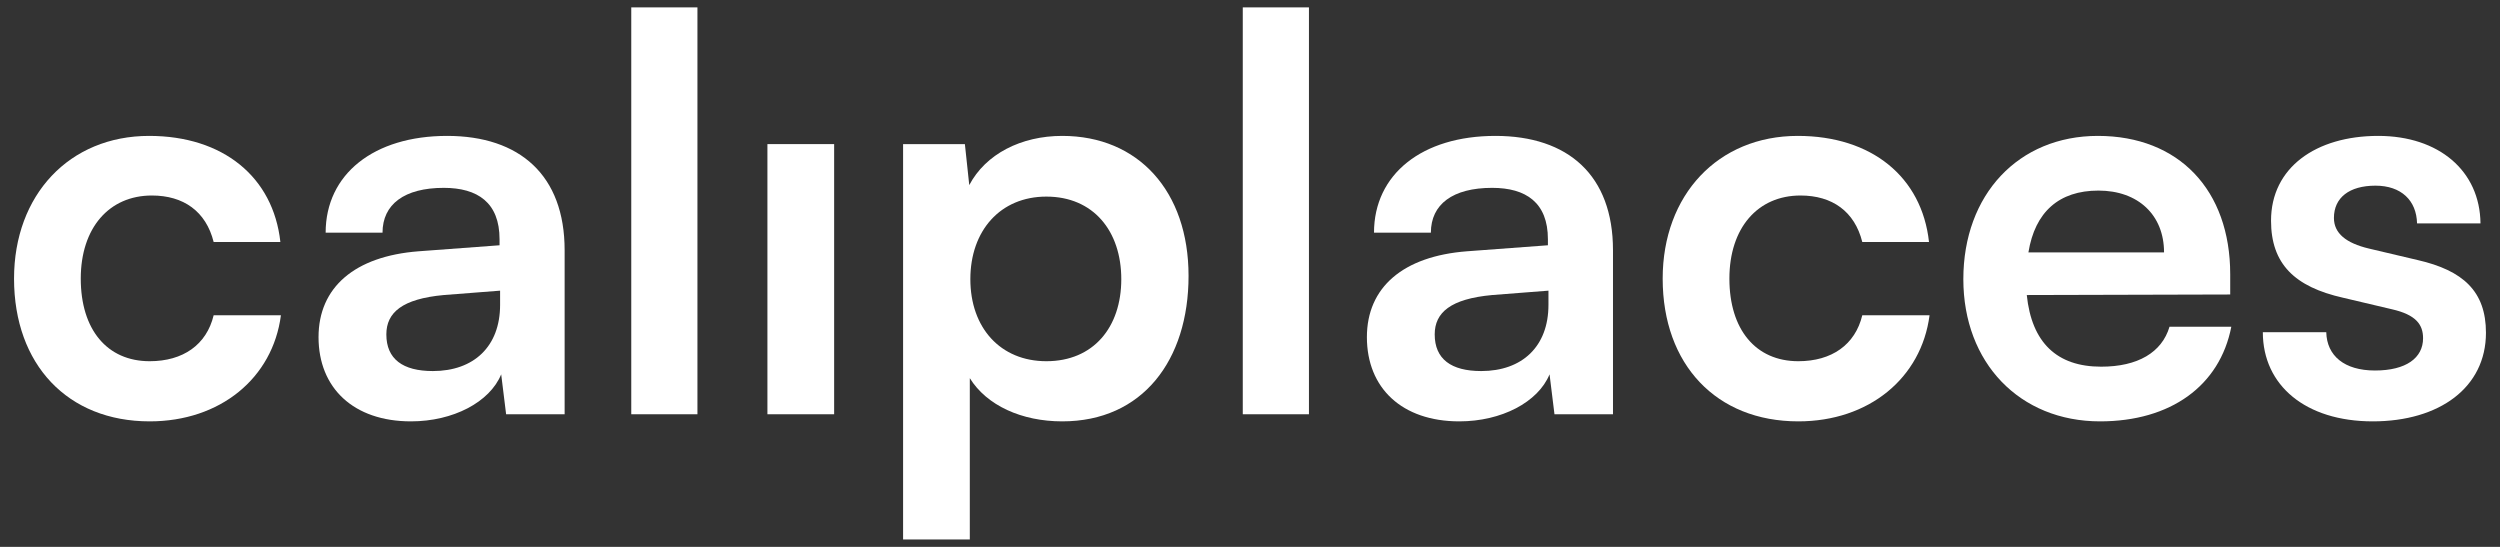
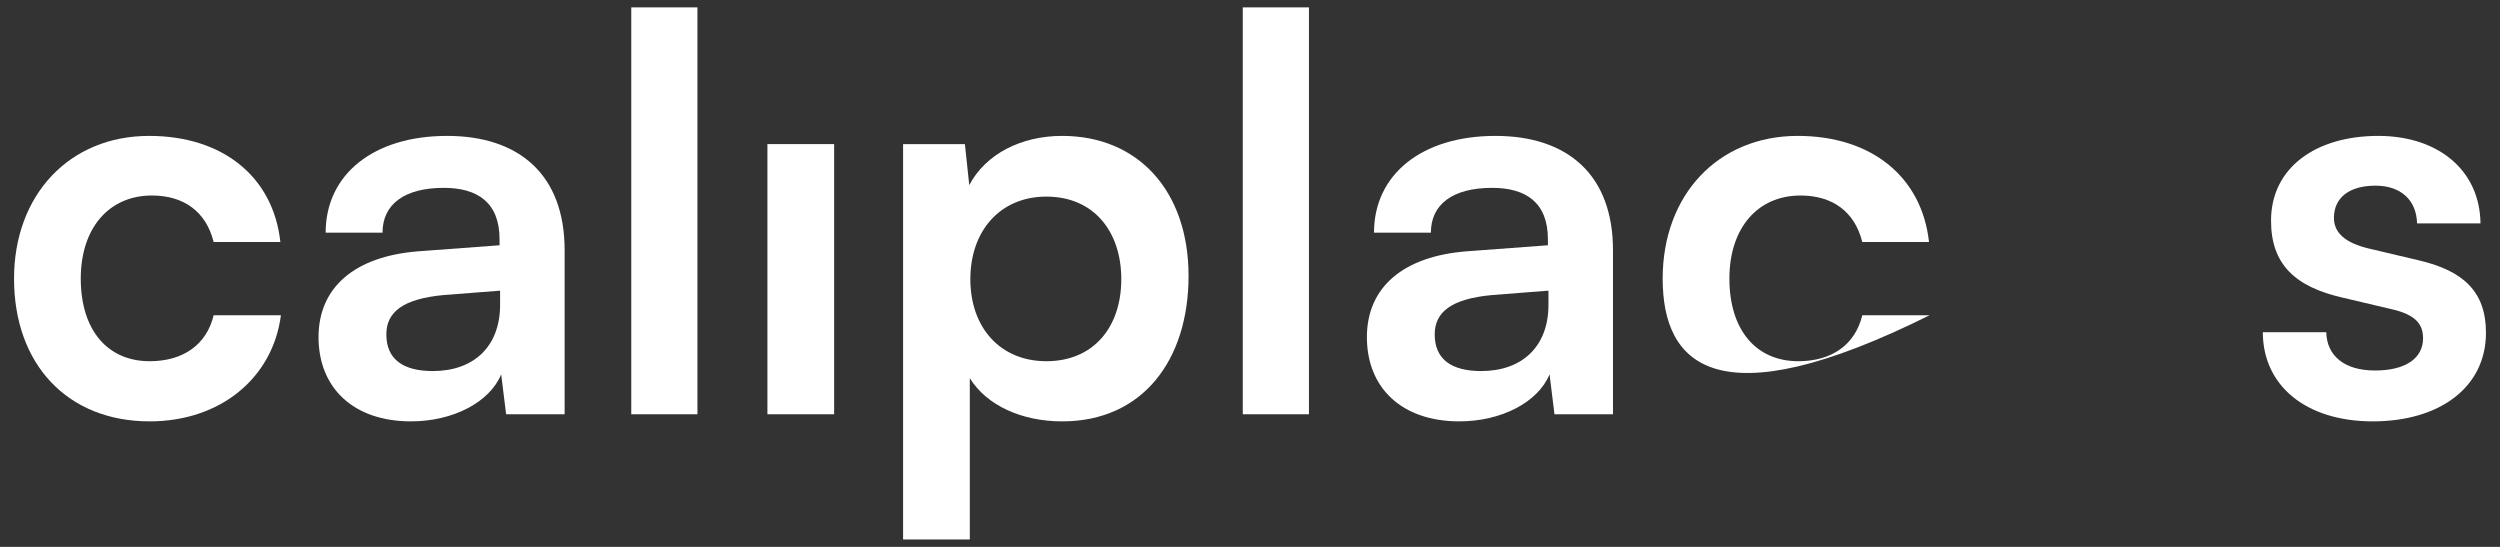
<svg xmlns="http://www.w3.org/2000/svg" width="128" height="28" viewBox="0 0 128 28" fill="none">
  <rect x="0" y="0" width="128" height="28" fill="#333333" stroke="none" />
  <path d="M0.719 14.266C0.719 9.982 3.547 6.958 7.635 6.958C11.415 6.958 13.991 9.058 14.355 12.39H10.939C10.547 10.822 9.399 10.01 7.775 10.01C5.591 10.01 4.135 11.662 4.135 14.266C4.135 16.87 5.479 18.494 7.663 18.494C9.371 18.494 10.575 17.654 10.939 16.142H14.383C13.963 19.362 11.275 21.574 7.663 21.574C3.463 21.574 0.719 18.662 0.719 14.266Z" fill="white" />
  <path d="M21.041 21.574C18.101 21.574 16.309 19.866 16.309 17.262C16.309 14.714 18.157 13.118 21.433 12.866L25.577 12.558V12.25C25.577 10.374 24.457 9.618 22.721 9.618C20.705 9.618 19.585 10.458 19.585 11.914H16.673C16.673 8.918 19.137 6.958 22.889 6.958C26.613 6.958 28.909 8.974 28.909 12.81V21.21H25.913L25.661 19.166C25.073 20.594 23.197 21.574 21.041 21.574ZM22.161 18.998C24.261 18.998 25.605 17.738 25.605 15.61V14.882L22.721 15.106C20.593 15.302 19.781 16.002 19.781 17.122C19.781 18.382 20.621 18.998 22.161 18.998Z" fill="white" />
  <path d="M35.709 21.21H32.321V0.378H35.709V21.21Z" fill="white" />
  <path d="M39.292 21.21V7.378H42.708V21.21H39.292Z" fill="white" />
  <path d="M46.238 27.622V7.378H49.402L49.626 9.478C50.466 7.882 52.286 6.958 54.386 6.958C58.278 6.958 60.854 9.786 60.854 14.126C60.854 18.438 58.502 21.574 54.386 21.574C52.314 21.574 50.522 20.762 49.654 19.362V27.622H46.238ZM49.682 14.294C49.682 16.786 51.222 18.494 53.574 18.494C55.982 18.494 57.41 16.758 57.41 14.294C57.41 11.83 55.982 10.066 53.574 10.066C51.222 10.066 49.682 11.802 49.682 14.294Z" fill="white" />
  <path d="M67.018 21.21H63.63V0.378H67.018V21.21Z" fill="white" />
  <path d="M74.717 21.574C71.777 21.574 69.985 19.866 69.985 17.262C69.985 14.714 71.833 13.118 75.109 12.866L79.253 12.558V12.25C79.253 10.374 78.133 9.618 76.397 9.618C74.381 9.618 73.261 10.458 73.261 11.914H70.349C70.349 8.918 72.813 6.958 76.565 6.958C80.289 6.958 82.585 8.974 82.585 12.81V21.21H79.589L79.337 19.166C78.749 20.594 76.873 21.574 74.717 21.574ZM75.837 18.998C77.937 18.998 79.281 17.738 79.281 15.61V14.882L76.397 15.106C74.269 15.302 73.457 16.002 73.457 17.122C73.457 18.382 74.297 18.998 75.837 18.998Z" fill="white" />
-   <path d="M85.129 14.266C85.129 9.982 87.957 6.958 92.045 6.958C95.825 6.958 98.401 9.058 98.765 12.39H95.349C94.957 10.822 93.809 10.01 92.185 10.01C90.001 10.01 88.545 11.662 88.545 14.266C88.545 16.87 89.889 18.494 92.073 18.494C93.781 18.494 94.985 17.654 95.349 16.142H98.793C98.373 19.362 95.685 21.574 92.073 21.574C87.873 21.574 85.129 18.662 85.129 14.266Z" fill="white" />
-   <path d="M107.523 21.574C103.407 21.574 100.523 18.578 100.523 14.294C100.523 9.954 103.351 6.958 107.411 6.958C111.555 6.958 114.187 9.73 114.187 14.042V15.078L103.771 15.106C104.023 17.542 105.311 18.774 107.579 18.774C109.455 18.774 110.687 18.046 111.079 16.73H114.243C113.655 19.754 111.135 21.574 107.523 21.574ZM107.439 9.758C105.423 9.758 104.191 10.85 103.855 12.922H110.799C110.799 11.018 109.483 9.758 107.439 9.758Z" fill="white" />
+   <path d="M85.129 14.266C85.129 9.982 87.957 6.958 92.045 6.958C95.825 6.958 98.401 9.058 98.765 12.39H95.349C94.957 10.822 93.809 10.01 92.185 10.01C90.001 10.01 88.545 11.662 88.545 14.266C88.545 16.87 89.889 18.494 92.073 18.494C93.781 18.494 94.985 17.654 95.349 16.142H98.793C87.873 21.574 85.129 18.662 85.129 14.266Z" fill="white" />
  <path d="M115.857 17.01H119.105C119.133 18.214 120.029 18.97 121.597 18.97C123.193 18.97 124.061 18.326 124.061 17.318C124.061 16.618 123.697 16.114 122.465 15.834L119.973 15.246C117.481 14.686 116.277 13.51 116.277 11.298C116.277 8.582 118.573 6.958 121.765 6.958C124.873 6.958 126.973 8.75 127.001 11.438H123.753C123.725 10.262 122.941 9.506 121.625 9.506C120.281 9.506 119.497 10.122 119.497 11.158C119.497 11.942 120.113 12.446 121.289 12.726L123.781 13.314C126.105 13.846 127.281 14.91 127.281 17.038C127.281 19.838 124.901 21.574 121.485 21.574C118.041 21.574 115.857 19.726 115.857 17.01Z" fill="white" />
</svg>